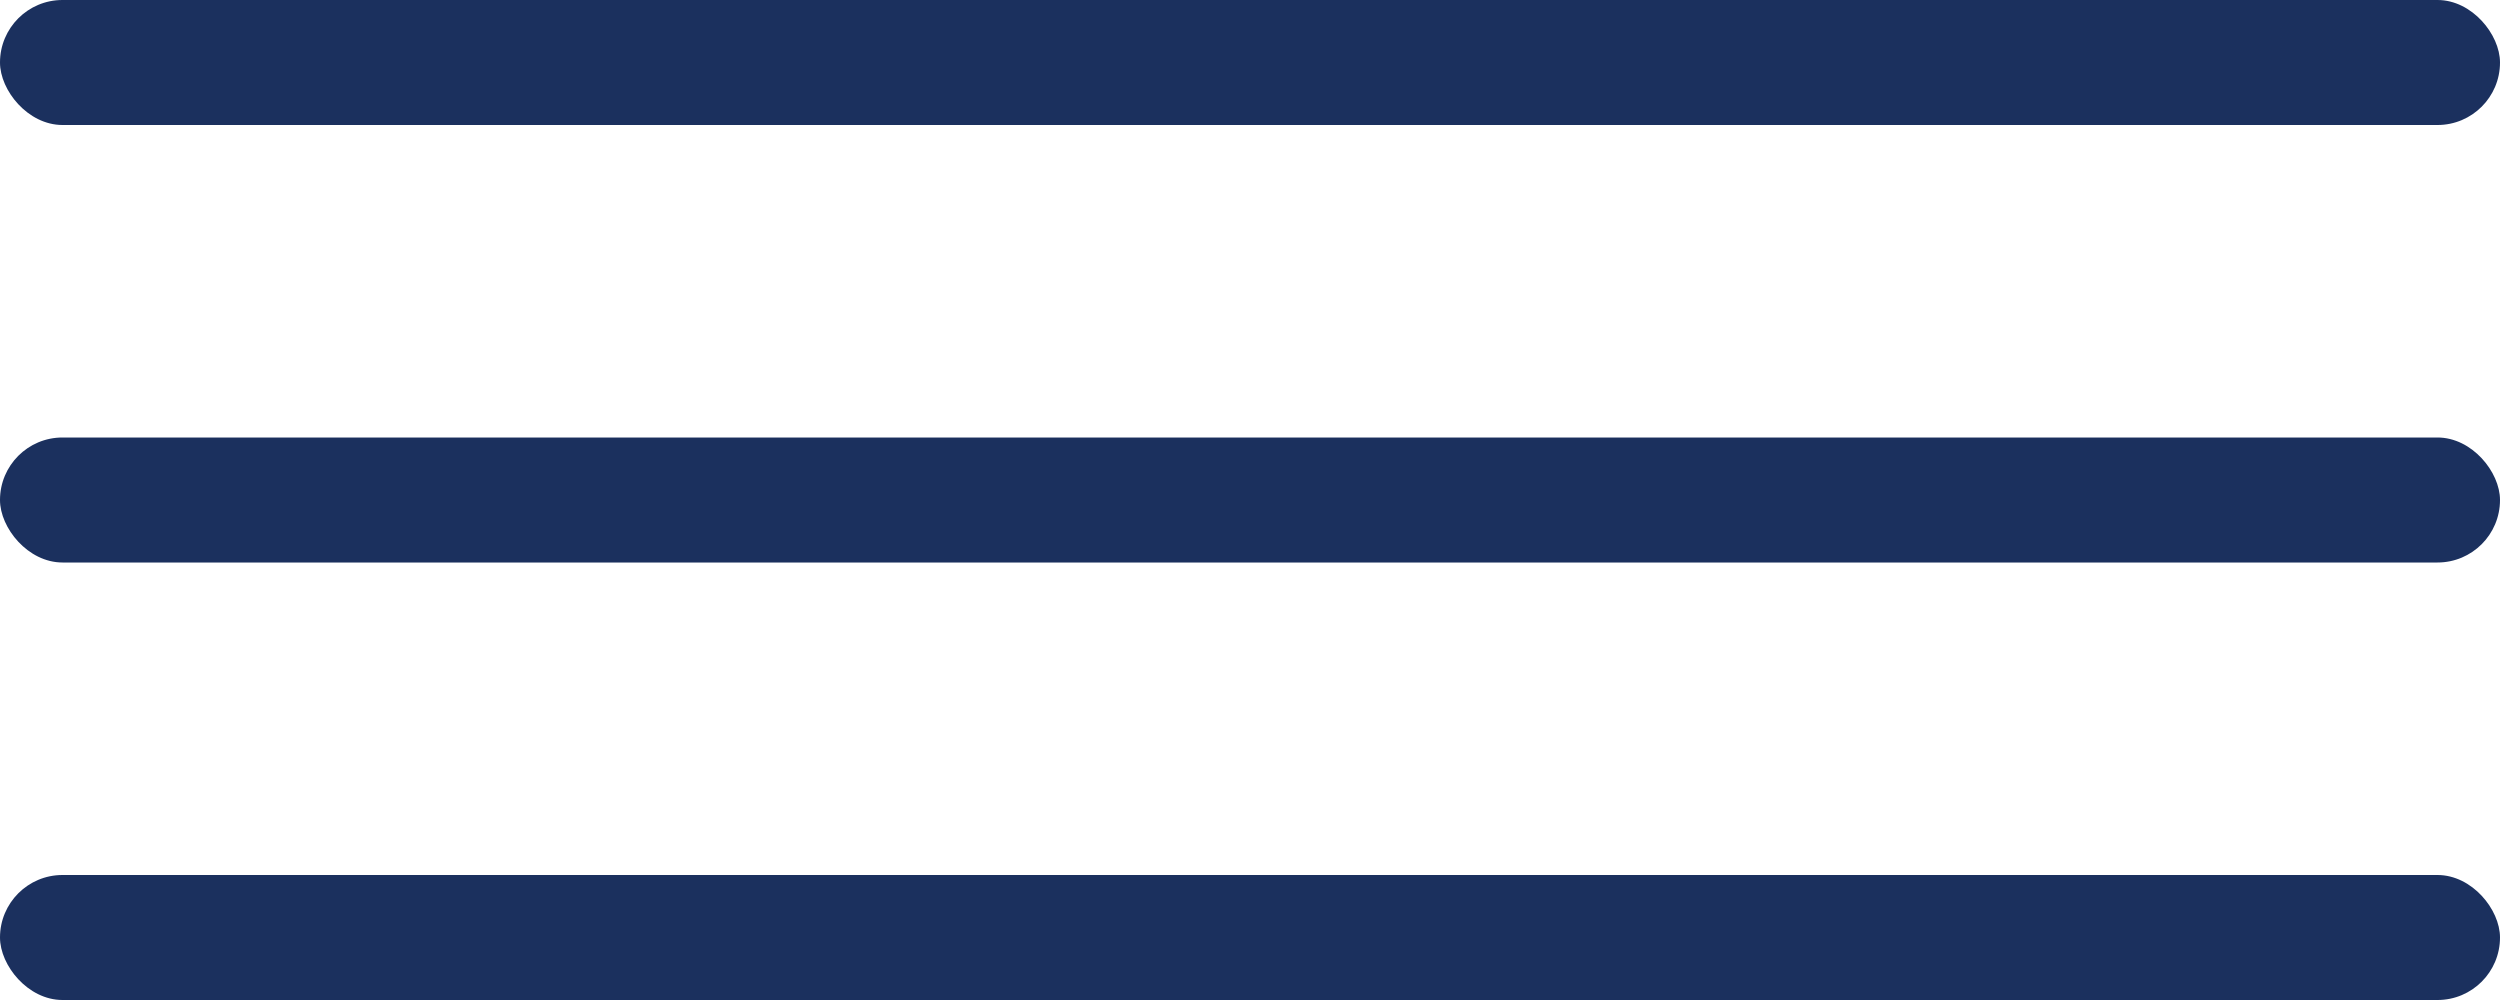
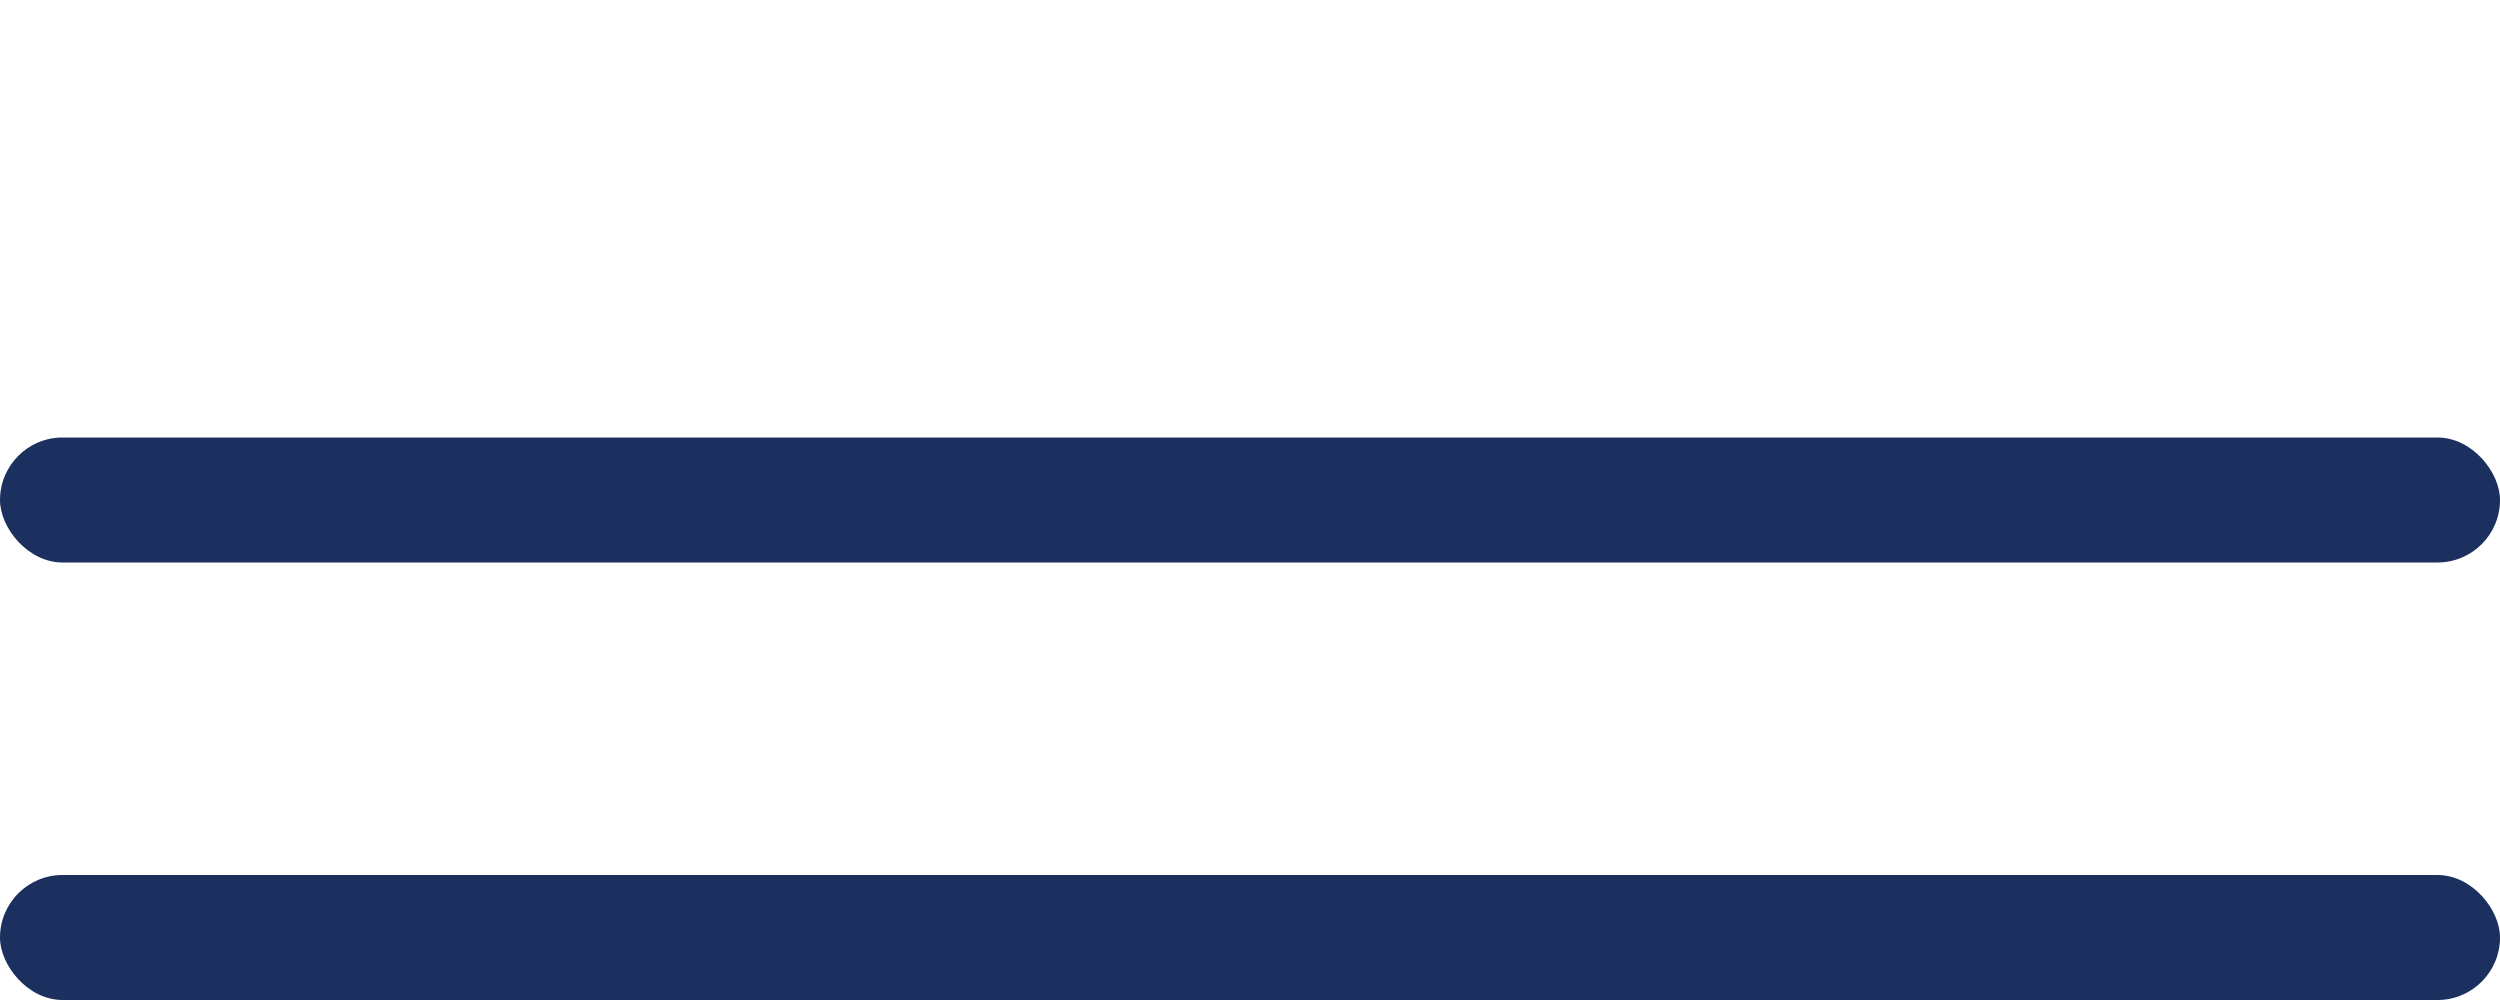
<svg xmlns="http://www.w3.org/2000/svg" width="40" height="16" viewBox="0 0 40 16" fill="none">
-   <rect width="40" height="2" rx="1" fill="#1B305E" />
  <rect y="7" width="40" height="2" rx="1" fill="#1B305E" />
  <rect y="14" width="40" height="2" rx="1" fill="#1B305E" />
</svg>